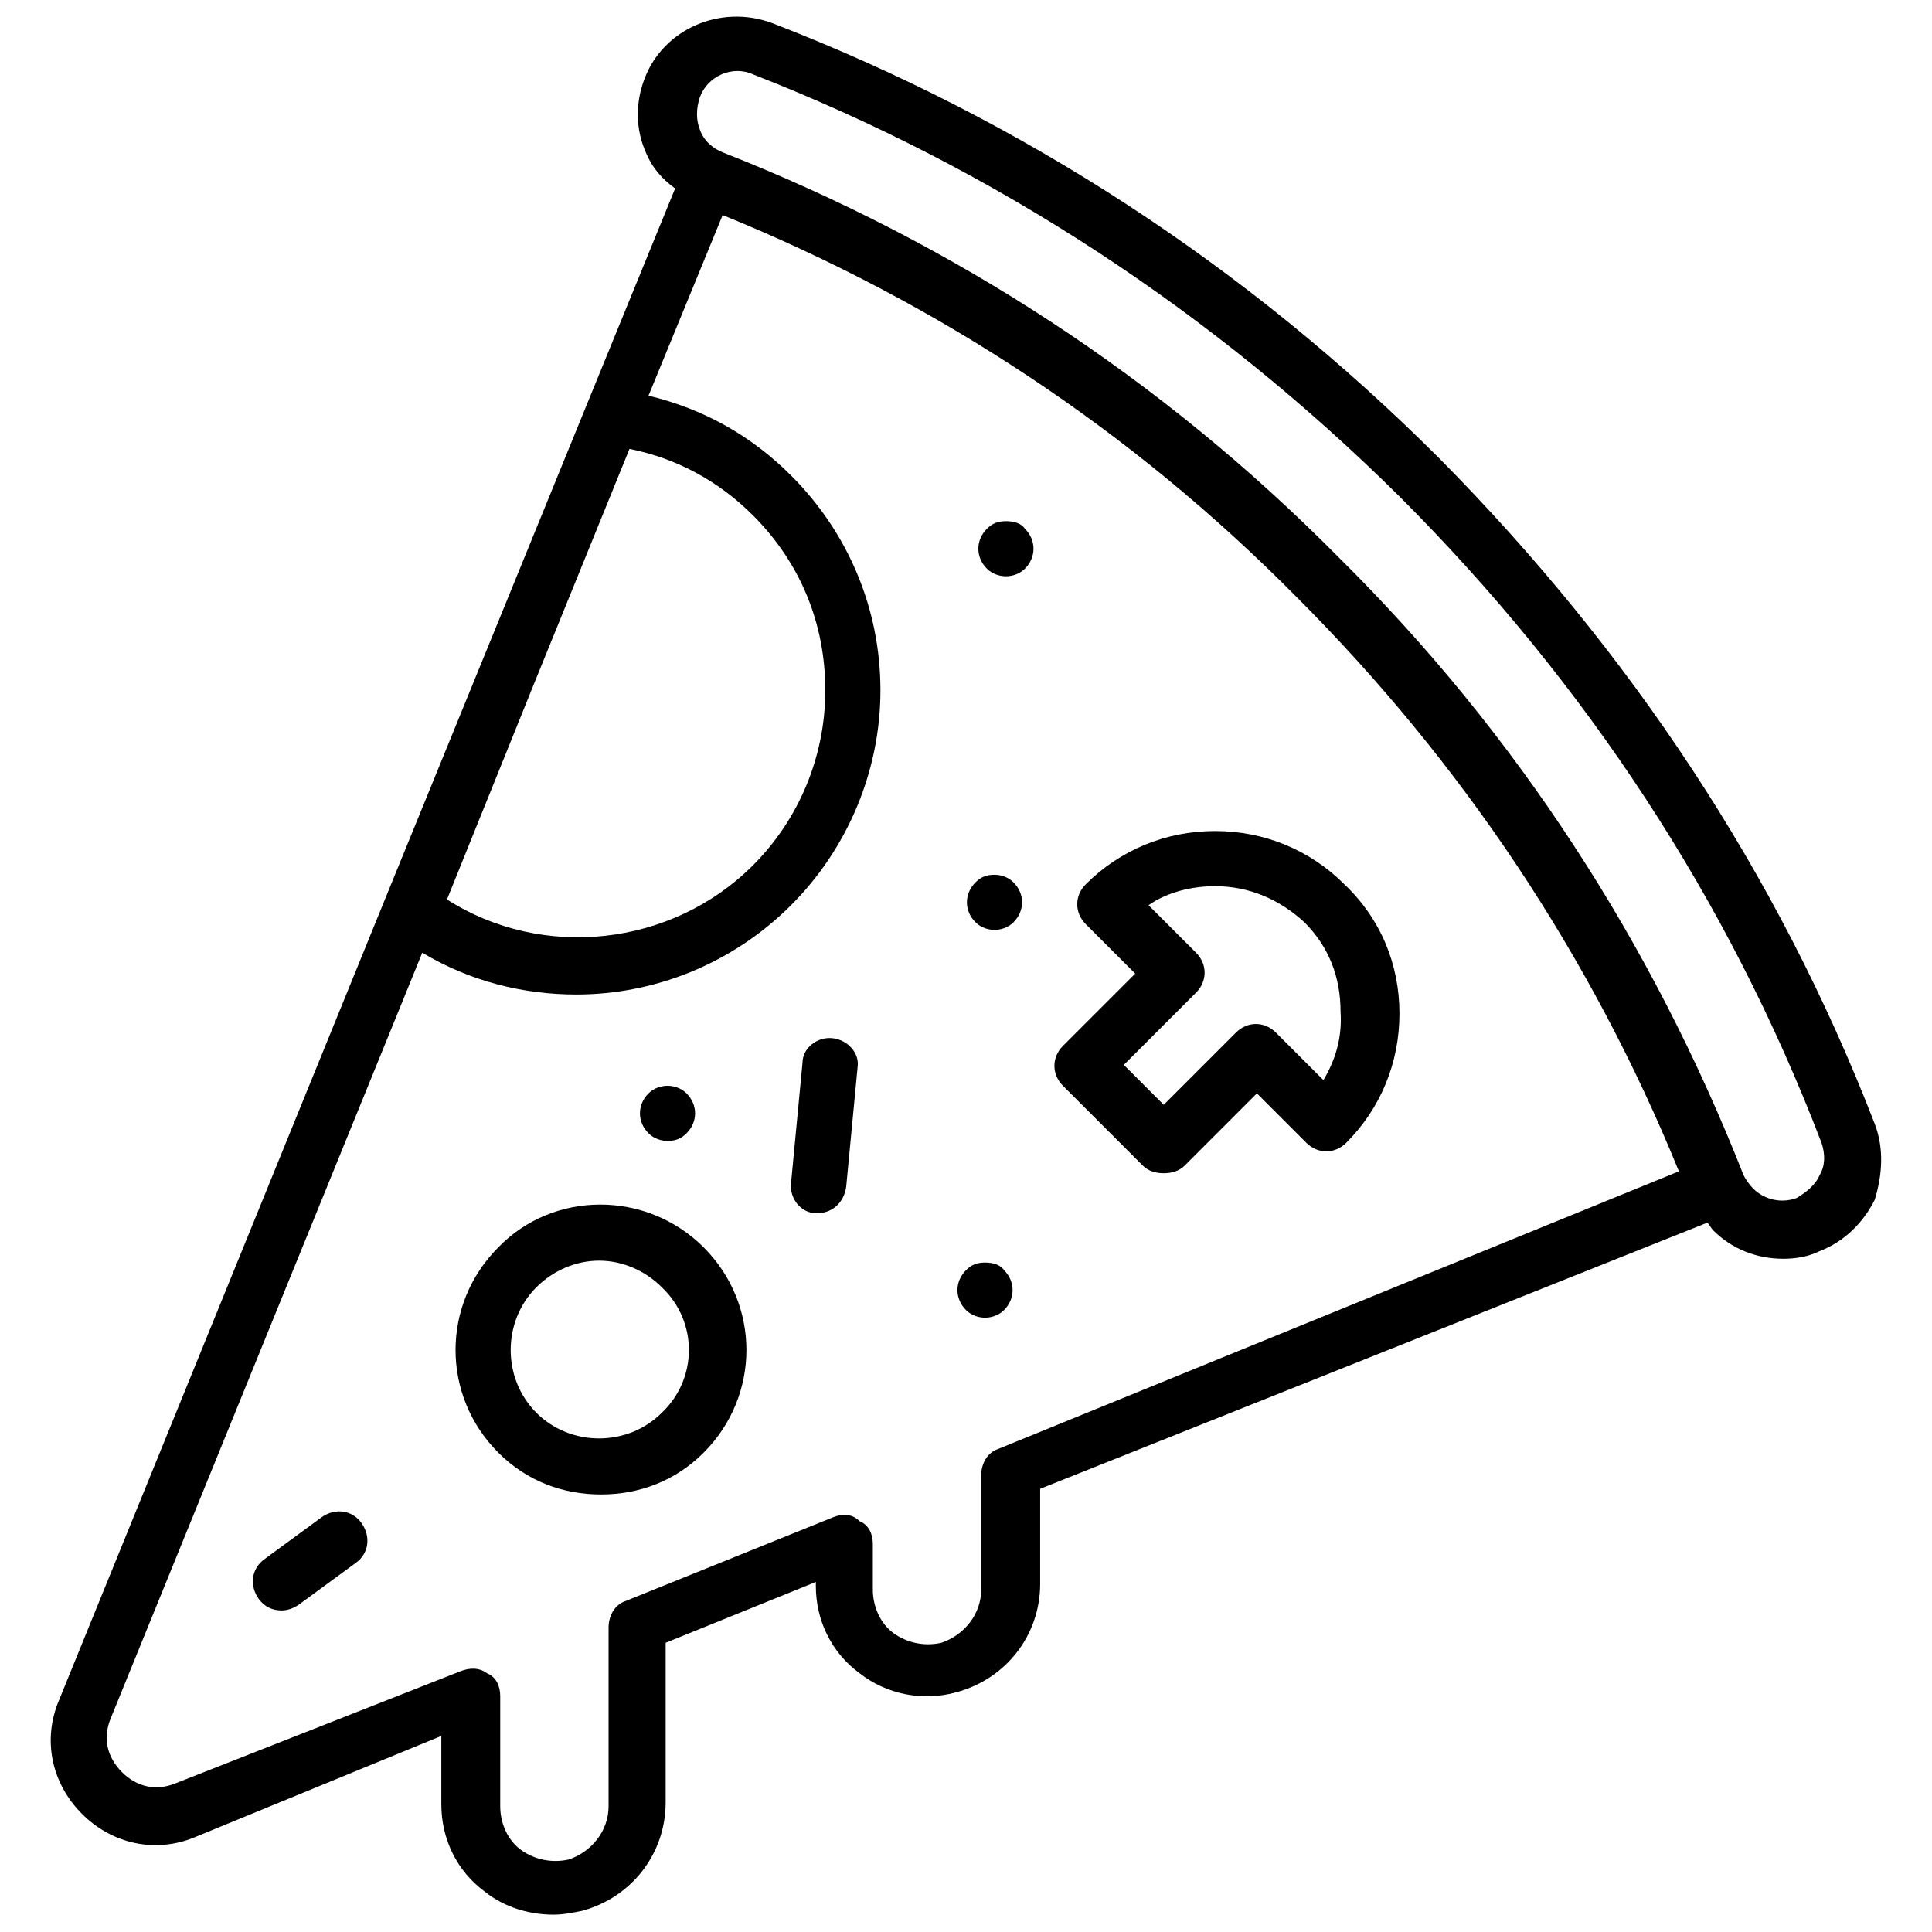
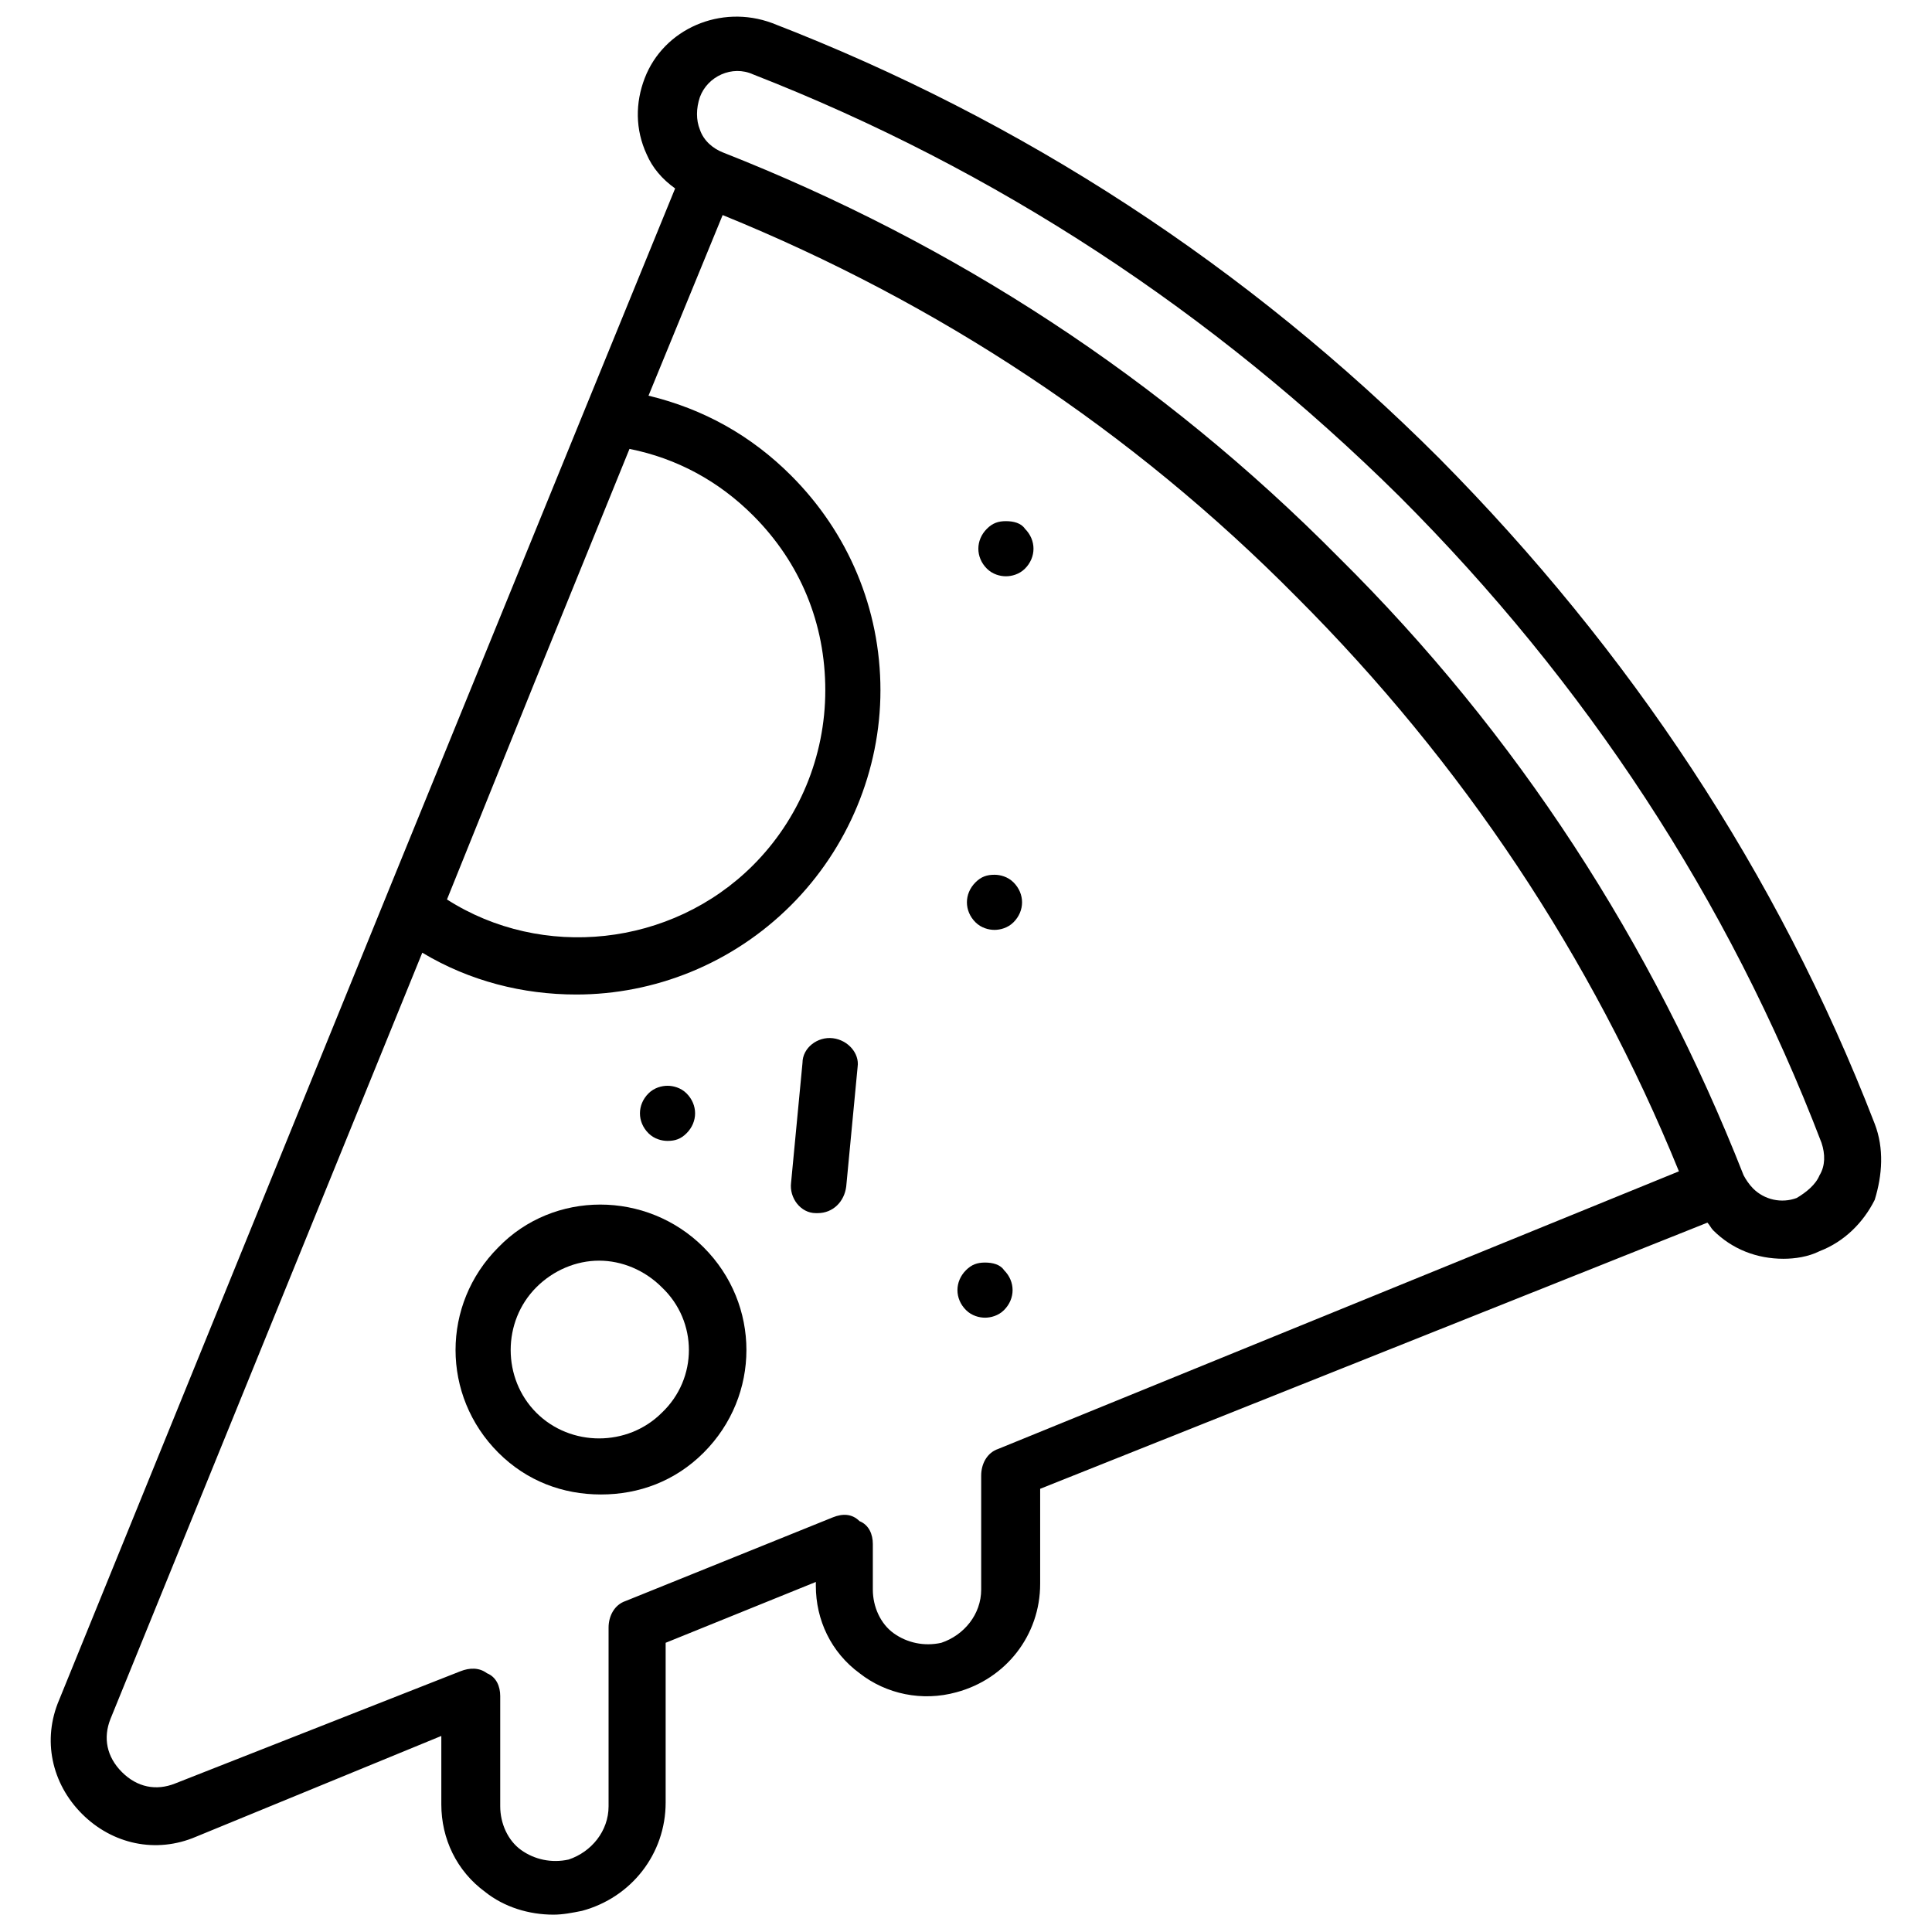
<svg xmlns="http://www.w3.org/2000/svg" width="800px" height="800px" version="1.1" viewBox="144 144 512 512">
  <defs>
    <clipPath id="a">
      <path d="m157 148.09h486v503.81h-486z" />
    </clipPath>
  </defs>
  <g clip-path="url(#a)">
    <path d="m640.82 441.82c-25.695-66.504-64.992-125.45-115.37-176.33-50.887-50.887-110.34-89.68-176.84-115.38-13.602-5.039-28.719 1.512-33.754 14.609-2.519 6.551-2.519 13.602 0.504 20.152 1.512 3.527 4.031 6.551 7.555 9.07l-23.676 57.938-51.387 125.95-88.168 216.64c-4.535 10.578-2.016 22.168 6.047 30.23s19.648 10.578 30.23 6.047l64.992-26.703v18.137c0 9.07 4.031 17.633 11.586 23.176 5.039 4.031 11.586 6.047 18.137 6.047 2.519 0 5.039-0.504 7.559-1.008 13.098-3.527 22.168-15.113 22.168-28.719v-42.32l39.801-16.121v1.008c0 9.07 4.031 17.633 11.586 23.176 7.055 5.543 16.625 7.559 25.695 5.039 13.098-3.527 22.168-15.113 22.168-28.719v-25.191l176.83-70.535c0.504 0.504 1.008 1.512 1.512 2.016 5.039 5.039 11.586 7.559 18.641 7.559 3.023 0 6.551-0.504 9.574-2.016 6.551-2.519 11.586-7.559 14.609-13.602 2.016-6.551 2.519-13.605 0-20.152zm-355.19-116.89 25.191-61.969c12.594 2.519 23.68 8.566 32.746 17.633 12.594 12.594 19.145 28.719 19.145 46.352 0 17.633-7.055 34.258-19.145 46.352-21.664 21.664-55.922 25.191-81.113 9.07zm122.93 203.04c-3.023 1.008-4.535 4.031-4.535 7.055v30.23c0 6.551-4.535 12.09-10.578 14.105-4.535 1.008-9.07 0-12.594-2.519-3.527-2.519-5.543-7.055-5.543-11.586v-12.09c0-2.519-1.008-5.039-3.527-6.047-2.016-2.019-4.535-2.019-7.055-1.012l-54.914 22.168c-3.023 1.008-4.535 4.031-4.535 7.055v47.359c0 6.551-4.535 12.09-10.578 14.105-4.535 1.008-9.07 0-12.594-2.519-3.527-2.519-5.543-7.055-5.543-11.586v-29.223c0-2.519-1.008-5.039-3.527-6.047-2.016-1.512-4.535-1.512-7.055-0.504l-75.57 29.727c-5.039 2.016-10.078 1.008-14.105-3.023-4.031-4.031-5.039-9.07-3.023-14.105l82.625-203.04c12.594 7.559 26.703 11.082 40.809 11.082 20.656 0 41.312-8.062 56.93-23.68 15.113-15.113 23.68-35.77 23.68-56.93 0-21.664-8.566-41.816-23.68-56.93-10.578-10.578-23.176-17.633-37.785-21.16l19.648-47.863c56.93 23.176 108.32 56.93 152.15 101.27 43.832 43.832 78.09 95.219 101.27 152.15zm217.65-72.547c-1.008 2.519-3.527 4.535-6.047 6.047-4.031 1.512-8.566 0.504-11.586-2.519-1.008-1.008-2.016-2.519-2.519-3.527-24.184-61.465-59.957-116.88-107.31-163.74-46.855-47.359-101.77-83.129-163.23-107.31-2.519-1.008-5.039-3.023-6.047-6.047-1.008-2.519-1.008-5.543 0-8.566 2.016-5.543 8.566-8.566 14.105-6.047 64.488 25.191 121.92 62.977 171.3 111.85 49.375 49.375 87.16 106.81 111.85 171.3 1.004 3.023 1.004 6.047-0.504 8.566z" />
  </g>
  <path d="m276.06 474.56c-15.113 15.113-15.113 39.297 0 54.41 7.559 7.559 17.129 11.082 27.207 11.082s19.648-3.527 27.207-11.082c15.113-15.113 15.113-39.297 0-54.41-15.117-15.113-39.805-15.113-54.414 0zm43.328 43.832c-9.07 9.07-24.184 9.07-33.25 0-9.07-9.07-9.07-24.184 0-33.25 4.535-4.535 10.578-7.055 16.625-7.055s12.09 2.519 16.625 7.055c9.57 9.066 9.57 24.18 0 33.25z" />
  <path d="m410.58 282.11c-2.016 0-3.527 0.504-5.039 2.016-3.023 3.023-3.023 7.559 0 10.578 1.512 1.512 3.527 2.016 5.039 2.016s3.527-0.504 5.039-2.016c3.023-3.023 3.023-7.559 0-10.578-1.008-1.512-3.023-2.016-5.039-2.016z" />
  <path d="m407.55 375.82c-2.016 0-3.527 0.504-5.039 2.016-3.023 3.023-3.023 7.559 0 10.578 1.512 1.512 3.527 2.016 5.039 2.016 1.512 0 3.527-0.504 5.039-2.016 3.023-3.023 3.023-7.559 0-10.578-1.512-1.512-3.527-2.016-5.039-2.016z" />
  <path d="m405.04 478.59c-2.016 0-3.527 0.504-5.039 2.016-3.023 3.023-3.023 7.559 0 10.578 1.512 1.512 3.527 2.016 5.039 2.016 1.512 0 3.527-0.504 5.039-2.016 3.023-3.023 3.023-7.559 0-10.578-1.008-1.512-3.023-2.016-5.039-2.016z" />
  <path d="m320.9 446.35c2.016 0 3.527-0.504 5.039-2.016 3.023-3.023 3.023-7.559 0-10.578-1.512-1.512-3.527-2.016-5.039-2.016-1.512 0-3.527 0.504-5.039 2.016-3.023 3.023-3.023 7.559 0 10.578 1.512 1.512 3.527 2.016 5.039 2.016z" />
  <path d="m364.73 419.14c-4.031-0.504-8.062 2.519-8.062 6.551l-3.023 31.738c-0.504 4.031 2.519 8.062 6.551 8.062h0.504c4.031 0 7.055-3.023 7.559-7.055l3.023-31.738c0.504-3.531-2.519-7.055-6.551-7.559z" />
-   <path d="m229.21 546.1-15.113 11.082c-3.527 2.519-4.031 7.055-1.512 10.578 1.512 2.016 3.527 3.023 6.047 3.023 1.512 0 3.023-0.504 4.535-1.512l15.113-11.082c3.527-2.519 4.031-7.055 1.512-10.578-2.519-3.523-7.055-4.027-10.582-1.512z" />
-   <path d="m500.26 378.34c-9.07-9.07-21.16-14.105-34.258-14.105s-25.191 5.039-34.258 14.105c-3.023 3.023-3.023 7.559 0 10.578l13.098 13.098-19.145 19.145c-3.023 3.023-3.023 7.559 0 10.578l21.16 21.16c1.512 1.512 3.527 2.016 5.543 2.016 2.016 0 4.031-0.504 5.543-2.016l19.145-19.145 13.098 13.098c3.023 3.023 7.559 3.023 10.578 0 9.07-9.07 14.105-21.16 14.105-34.258 0-13.094-5.039-25.188-14.609-34.254zm-5.543 51.891-12.594-12.594c-3.023-3.023-7.559-3.023-10.578 0l-19.145 19.145-10.578-10.578 19.145-19.145c3.023-3.023 3.023-7.559 0-10.578l-12.594-12.594c5.039-3.527 11.586-5.039 17.633-5.039 9.07 0 17.129 3.527 23.68 9.574 6.551 6.551 9.574 14.609 9.574 23.68 0.496 7.047-1.52 13.09-4.543 18.129z" />
</svg>